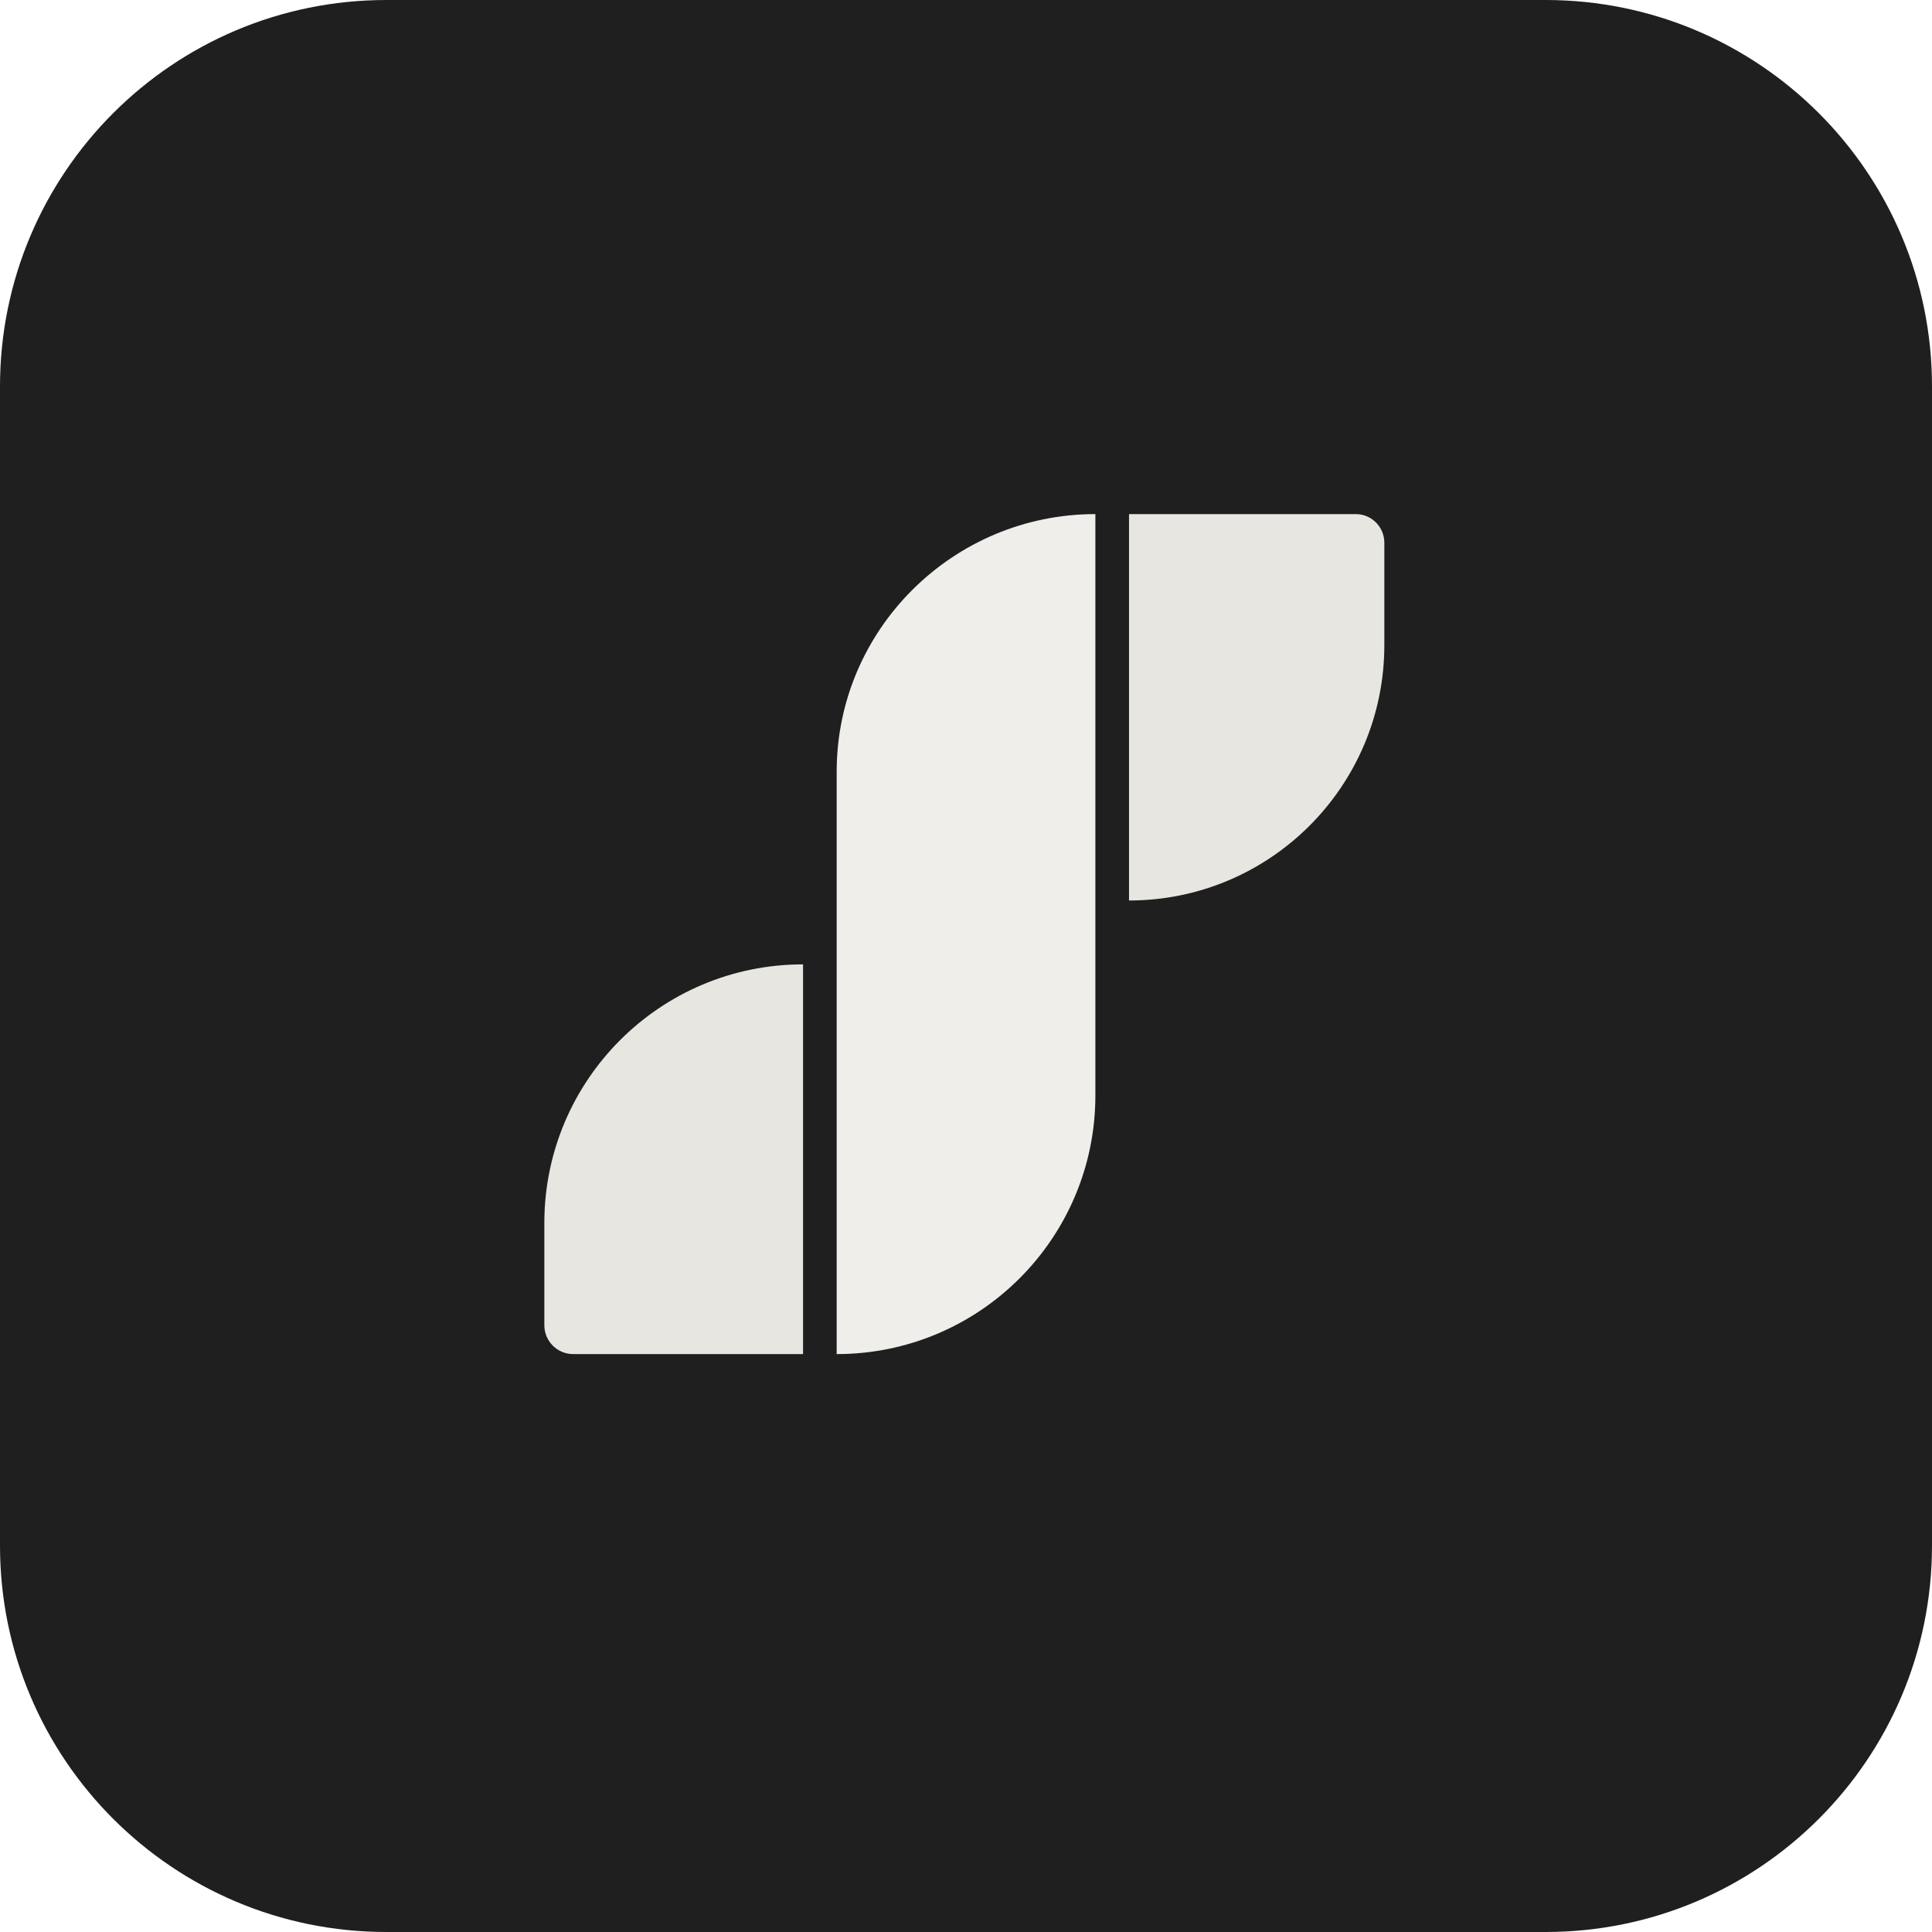
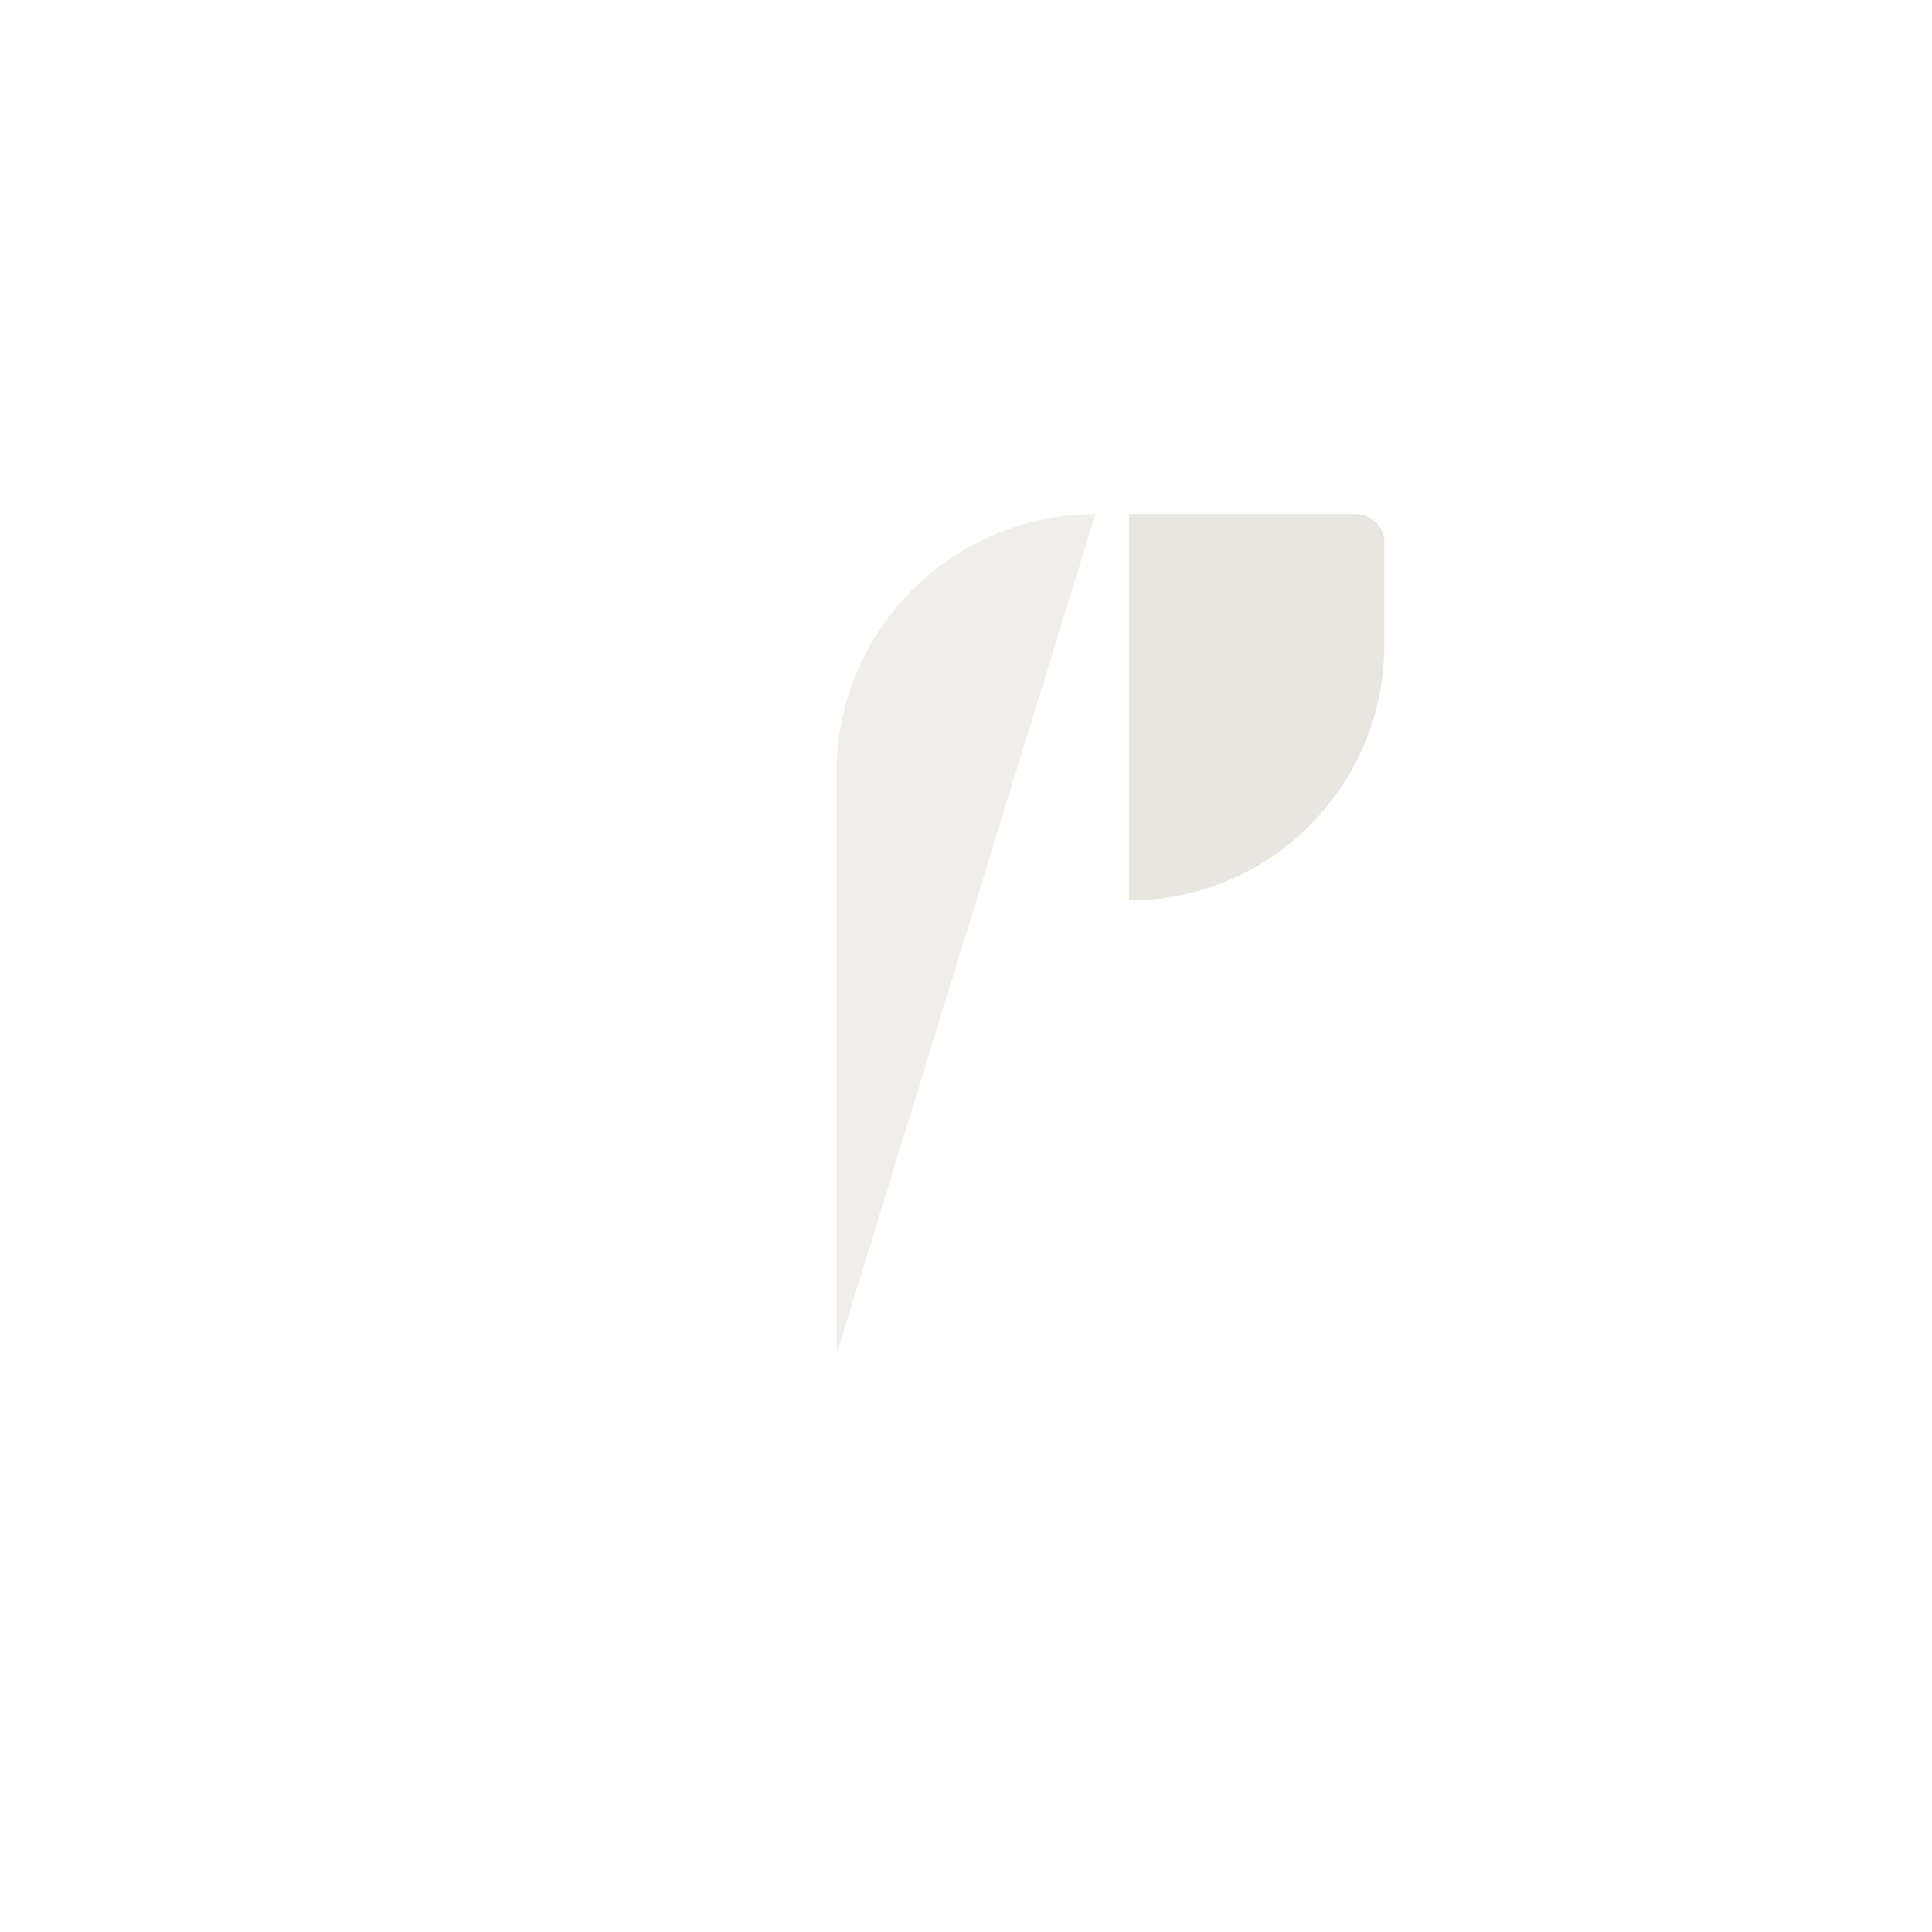
<svg xmlns="http://www.w3.org/2000/svg" width="32" height="32" viewBox="0 0 32 32" fill="none">
-   <path d="M32 25.6C32 29.135 29.135 32 25.6 32L6.4 32C2.865 32 0 29.135 0 25.6L0 6.4C0 2.865 2.865 0 6.4 0L25.6 0C29.135 0 32 2.865 32 6.4L32 25.6Z" fill="#1F1F1F" />
  <g filter="url(#filter0_i_3773_40992)">
    <path d="M18.366 8.515L18.366 14.915C20.702 14.915 22.595 13.021 22.595 10.685L22.595 8.989C22.595 8.727 22.383 8.515 22.121 8.515L18.366 8.515Z" fill="#E8E6E0" />
  </g>
  <g filter="url(#filter1_i_3773_40992)">
-     <path d="M13.635 22.428L13.635 15.973C11.268 15.973 9.35 17.891 9.35 20.258L9.35 21.95C9.35 22.214 9.564 22.428 9.828 22.428L13.635 22.428Z" fill="#E8E6E0" />
-   </g>
-   <path d="M18.143 8.515C15.787 8.515 13.858 10.425 13.858 12.782L13.858 22.428C16.224 22.428 18.143 20.51 18.143 18.143L18.143 8.515Z" fill="#F0EEEA" />
+     </g>
+   <path d="M18.143 8.515C15.787 8.515 13.858 10.425 13.858 12.782L13.858 22.428L18.143 8.515Z" fill="#F0EEEA" />
  <defs>
    <filter id="filter0_i_3773_40992" x="18.366" y="8.515" width="4.564" height="6.4" filterUnits="userSpaceOnUse" color-interpolation-filters="sRGB">
      <feFlood flood-opacity="0" result="BackgroundImageFix" />
      <feBlend mode="normal" in="SourceGraphic" in2="BackgroundImageFix" result="shape" />
      <feColorMatrix in="SourceAlpha" type="matrix" values="0 0 0 0 0 0 0 0 0 0 0 0 0 0 0 0 0 0 127 0" result="hardAlpha" />
      <feOffset dx="0.334" />
      <feGaussianBlur stdDeviation="0.334" />
      <feComposite in2="hardAlpha" operator="arithmetic" k2="-1" k3="1" />
      <feColorMatrix type="matrix" values="0 0 0 0 0.718 0 0 0 0 0.71 0 0 0 0 0.694 0 0 0 1 0" />
      <feBlend mode="normal" in2="shape" result="effect1_innerShadow_3773_40992" />
    </filter>
    <filter id="filter1_i_3773_40992" x="9.016" y="15.973" width="4.619" height="6.456" filterUnits="userSpaceOnUse" color-interpolation-filters="sRGB">
      <feFlood flood-opacity="0" result="BackgroundImageFix" />
      <feBlend mode="normal" in="SourceGraphic" in2="BackgroundImageFix" result="shape" />
      <feColorMatrix in="SourceAlpha" type="matrix" values="0 0 0 0 0 0 0 0 0 0 0 0 0 0 0 0 0 0 127 0" result="hardAlpha" />
      <feOffset dx="-0.334" />
      <feGaussianBlur stdDeviation="0.334" />
      <feComposite in2="hardAlpha" operator="arithmetic" k2="-1" k3="1" />
      <feColorMatrix type="matrix" values="0 0 0 0 0.718 0 0 0 0 0.71 0 0 0 0 0.694 0 0 0 1 0" />
      <feBlend mode="normal" in2="shape" result="effect1_innerShadow_3773_40992" />
    </filter>
  </defs>
</svg>